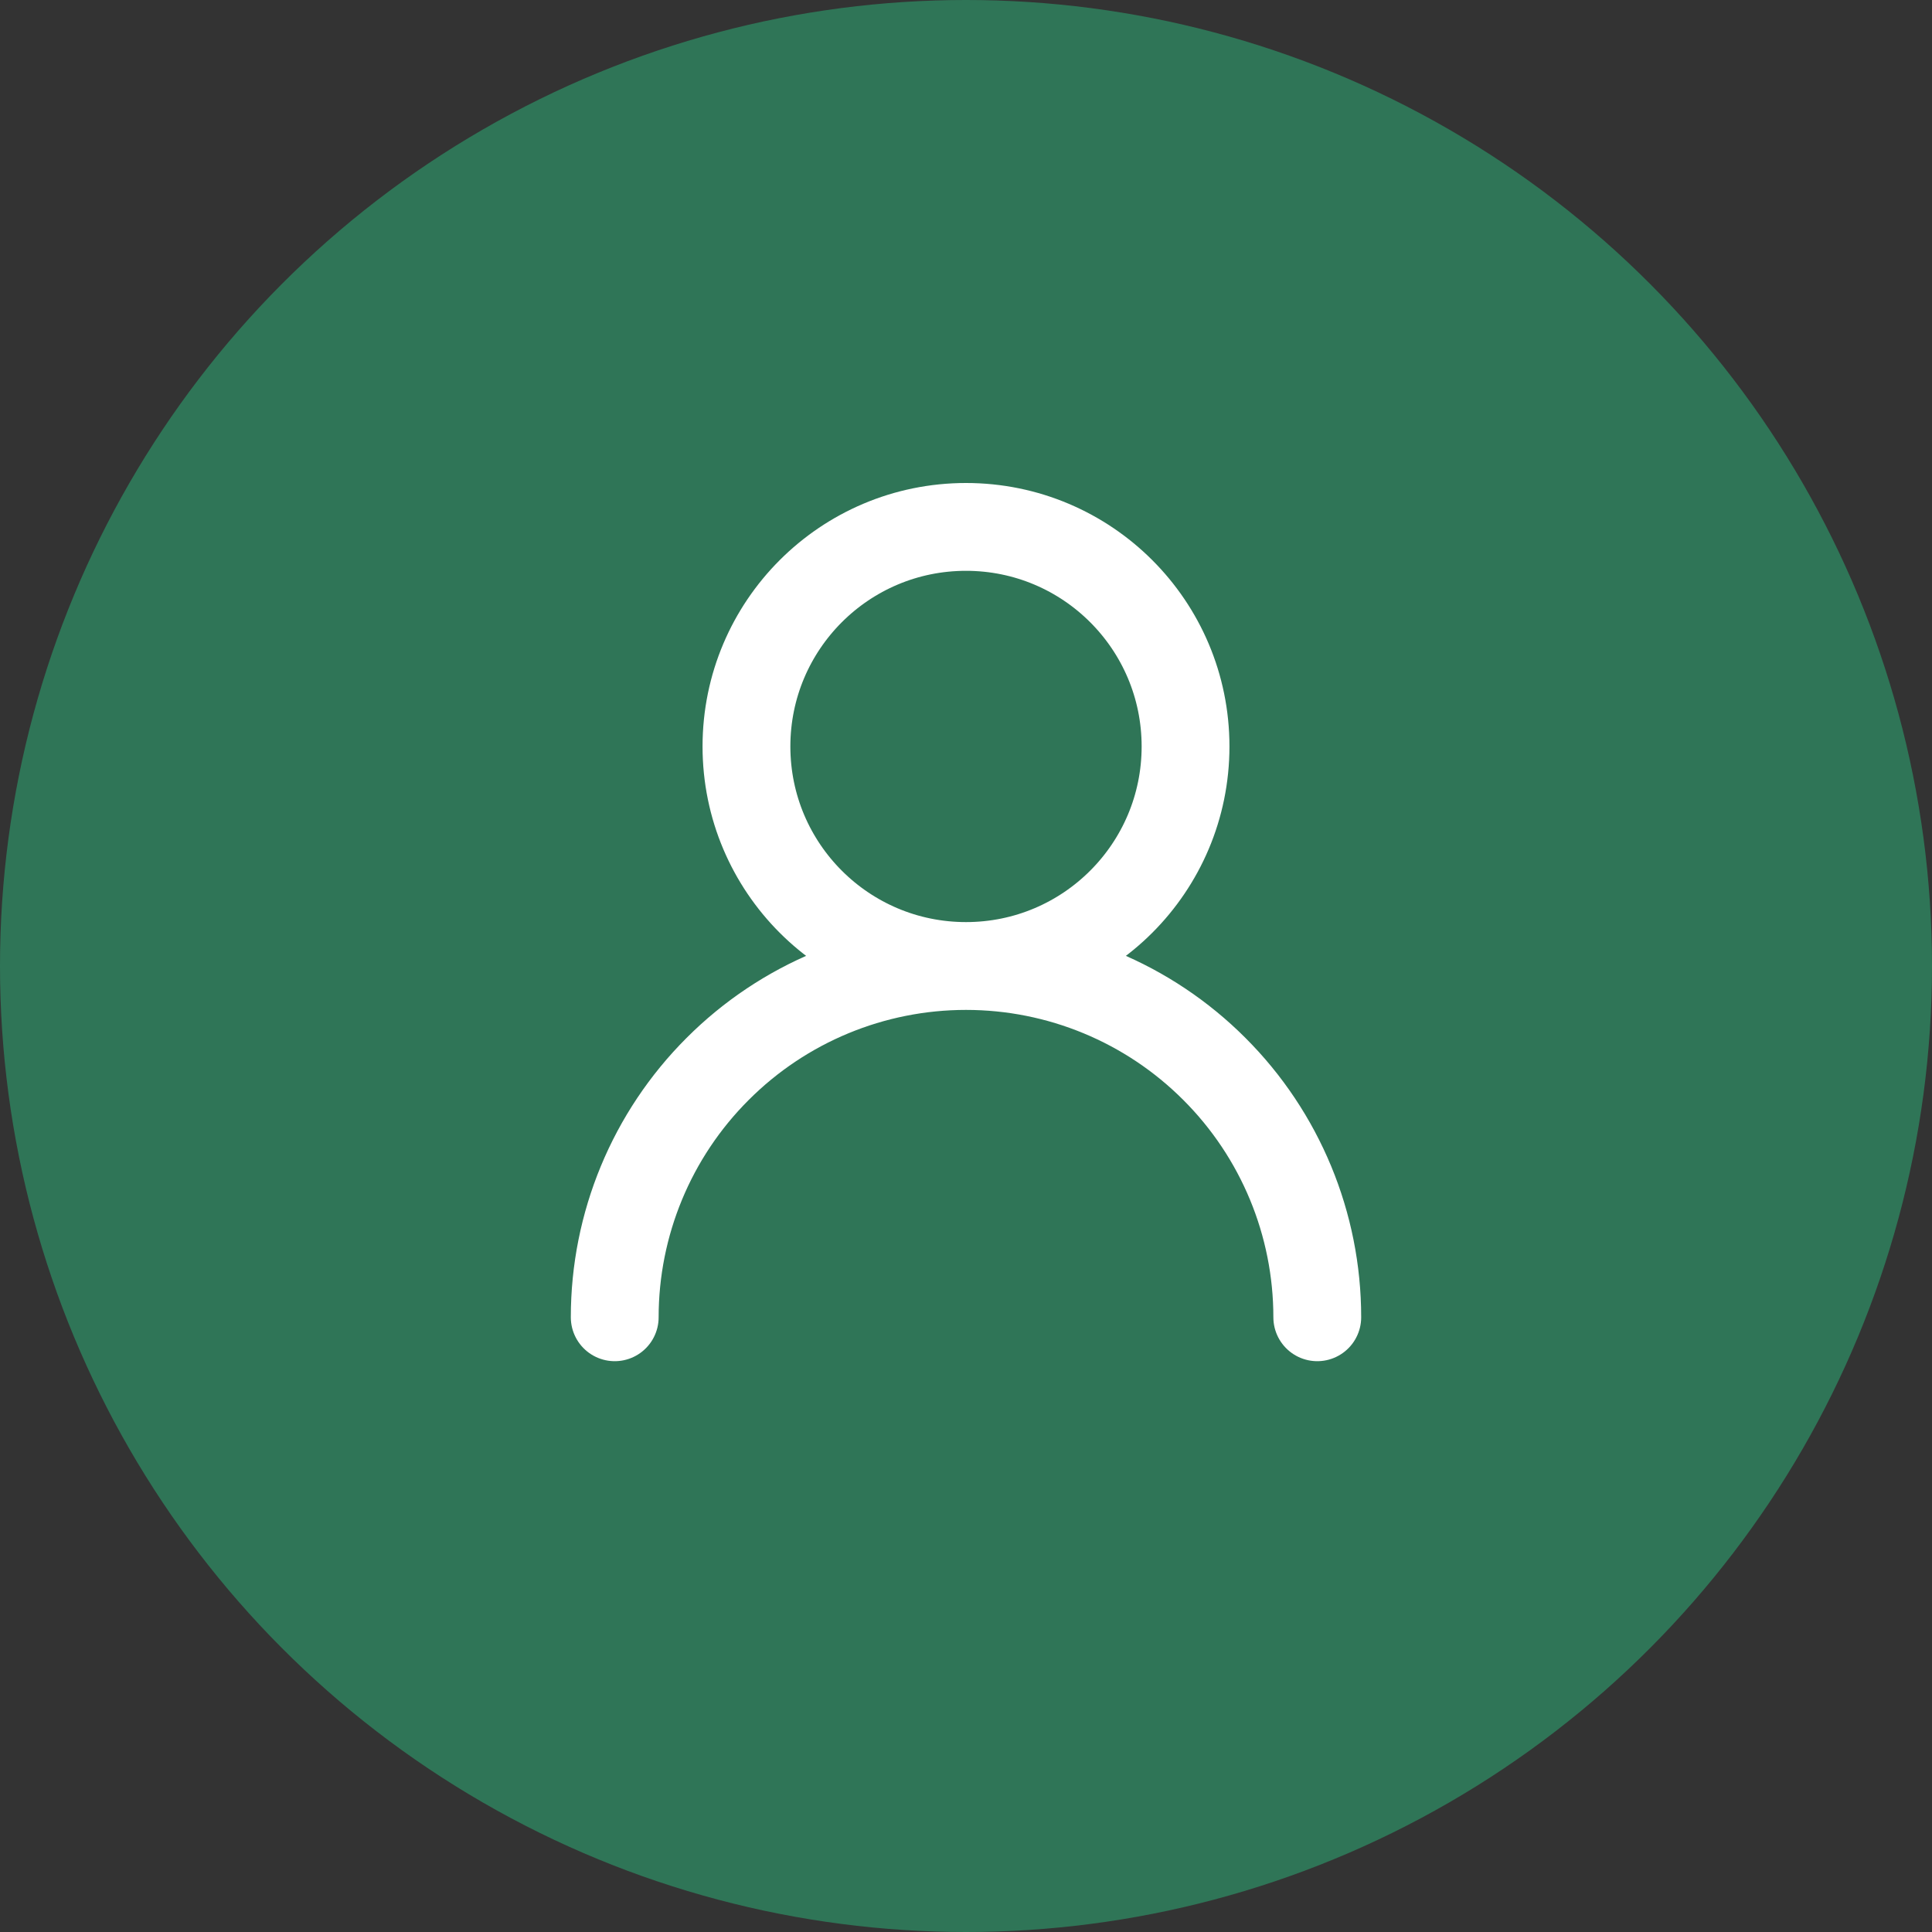
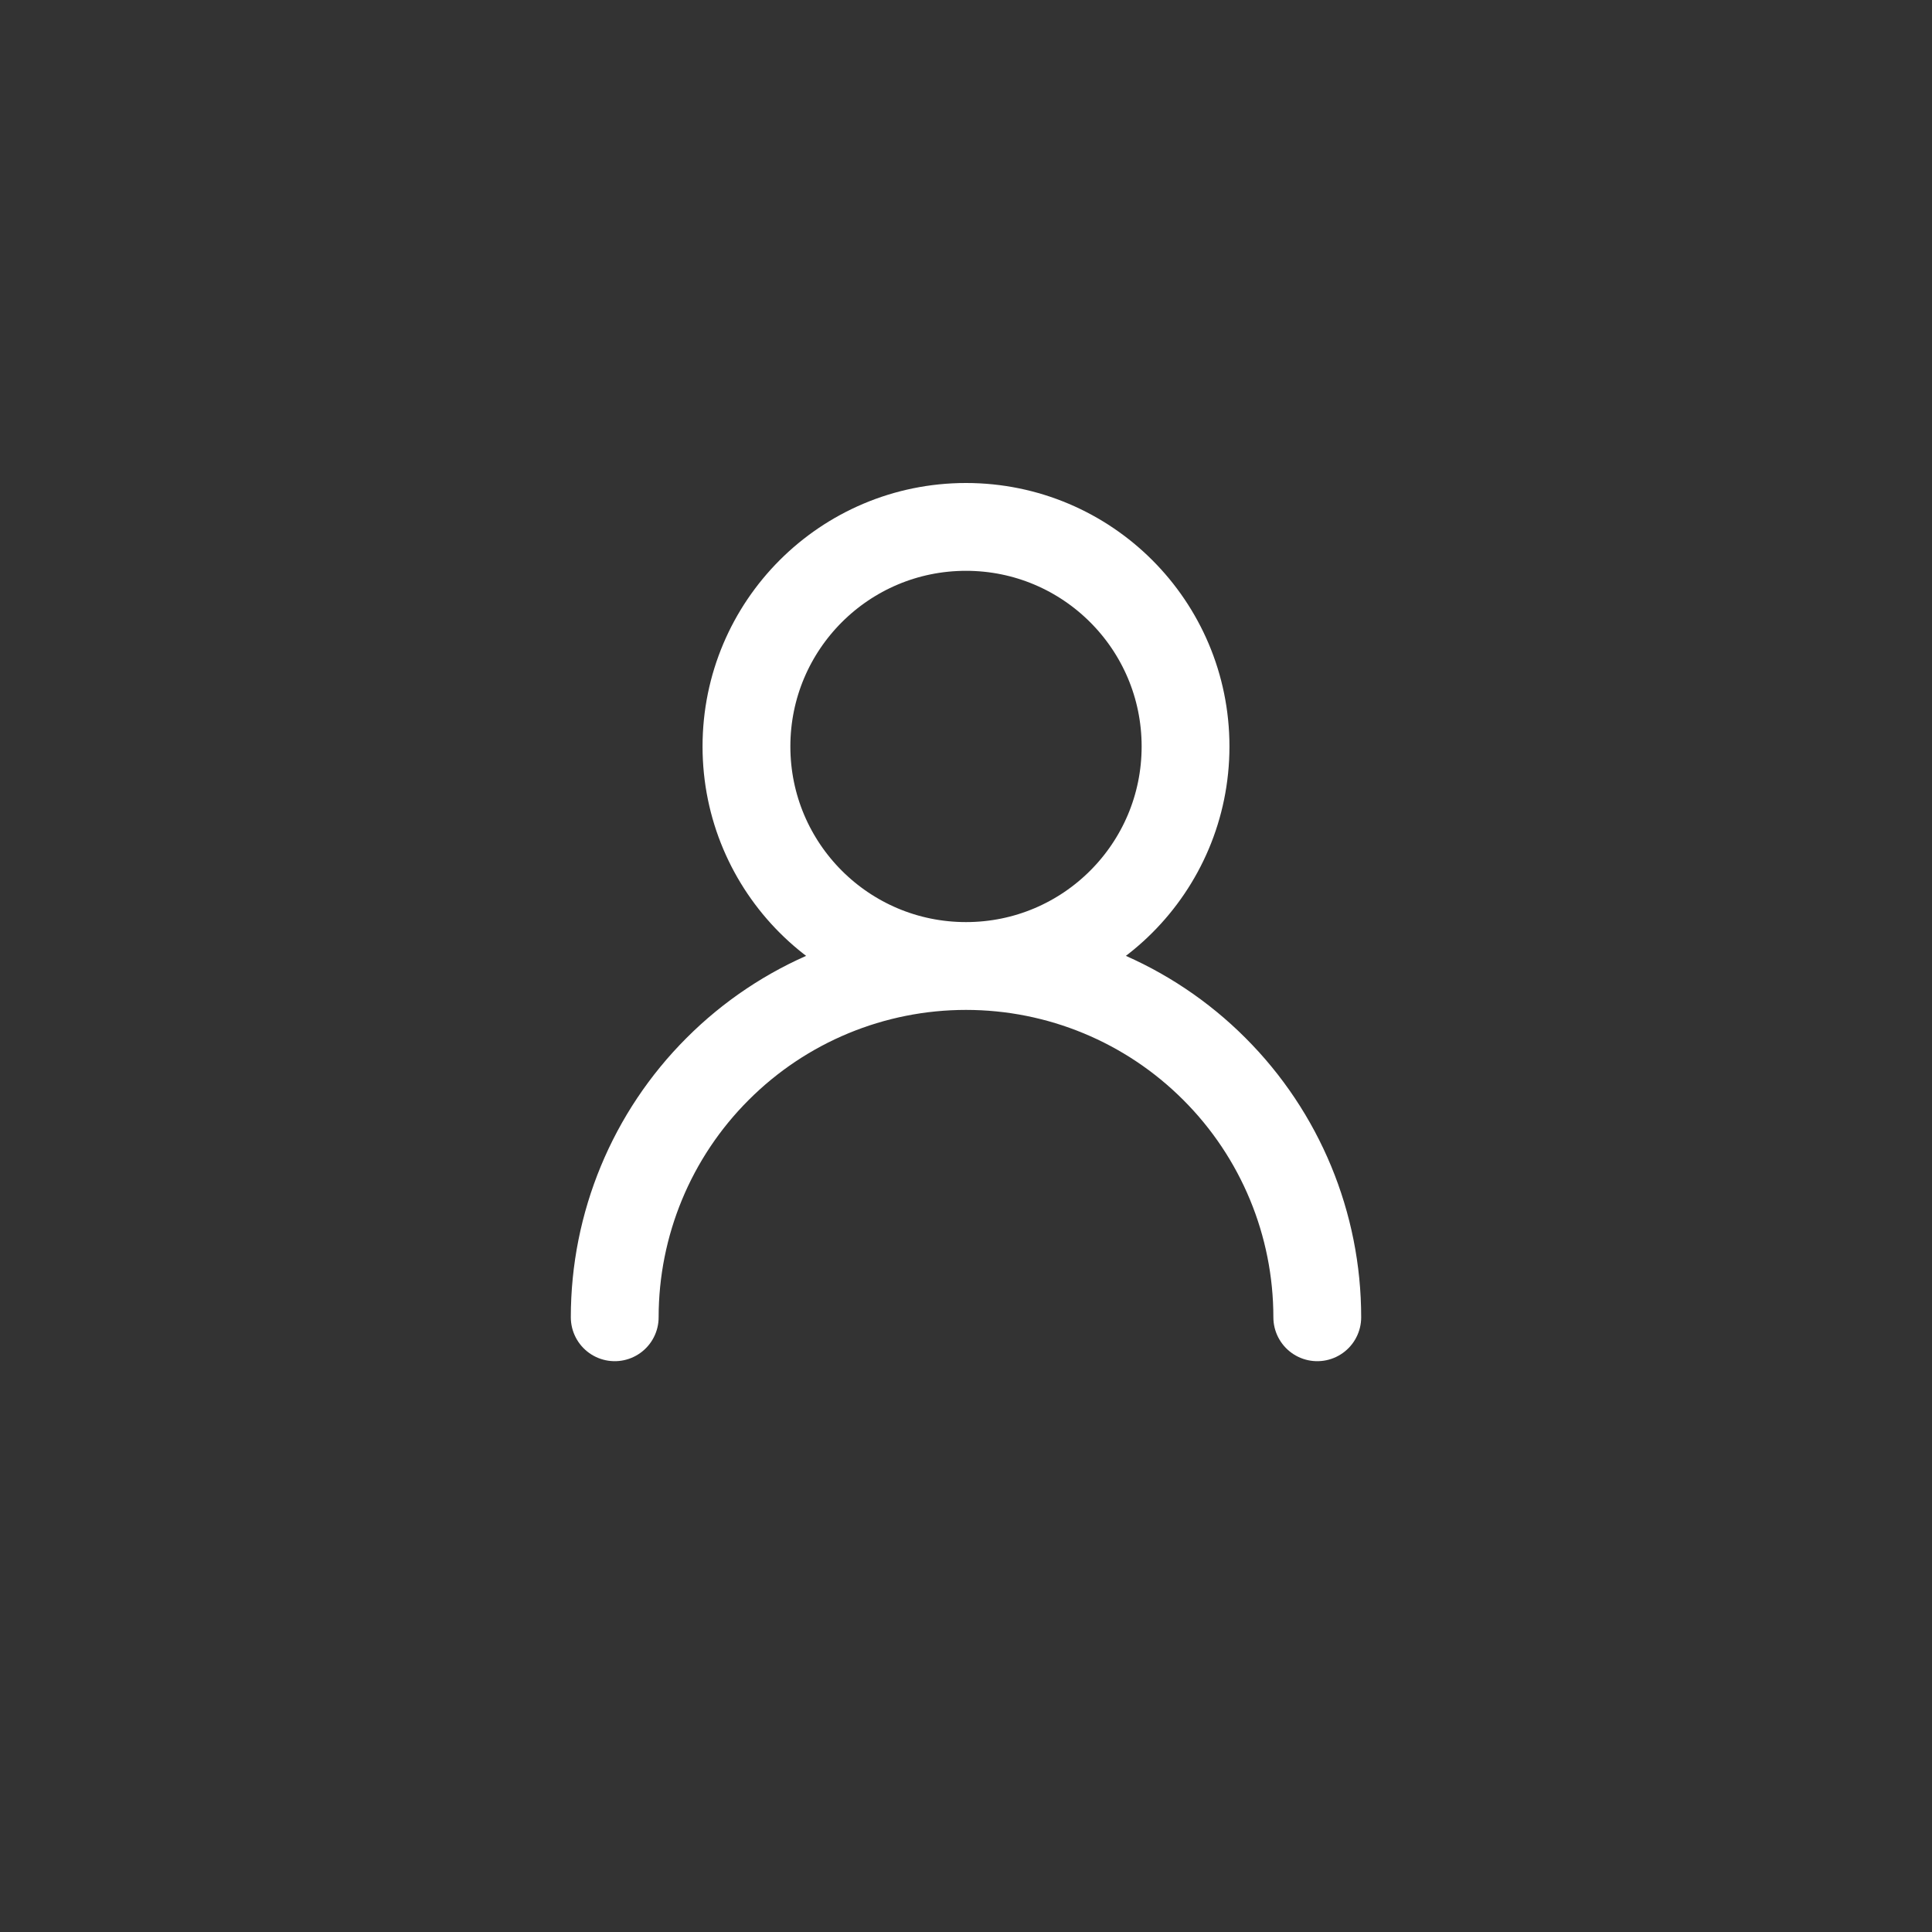
<svg xmlns="http://www.w3.org/2000/svg" width="22" height="22" viewBox="0 0 22 22" fill="none">
  <rect x="0" y="0" width="22" height="22" fill="#333333" stroke="none" />
-   <circle cx="11" cy="11" r="11" fill="#2F7557" />
  <path d="M11 11C12.381 11 13.5 9.881 13.5 8.5C13.5 7.119 12.381 6 11 6C9.619 6 8.5 7.119 8.5 8.5C8.5 9.881 9.619 11 11 11ZM11 11C12.061 11 13.078 11.421 13.828 12.172C14.579 12.922 15 13.939 15 15M11 11C9.939 11 8.922 11.421 8.172 12.172C7.421 12.922 7 13.939 7 15" stroke="white" stroke-linecap="round" stroke-linejoin="round" />
</svg>